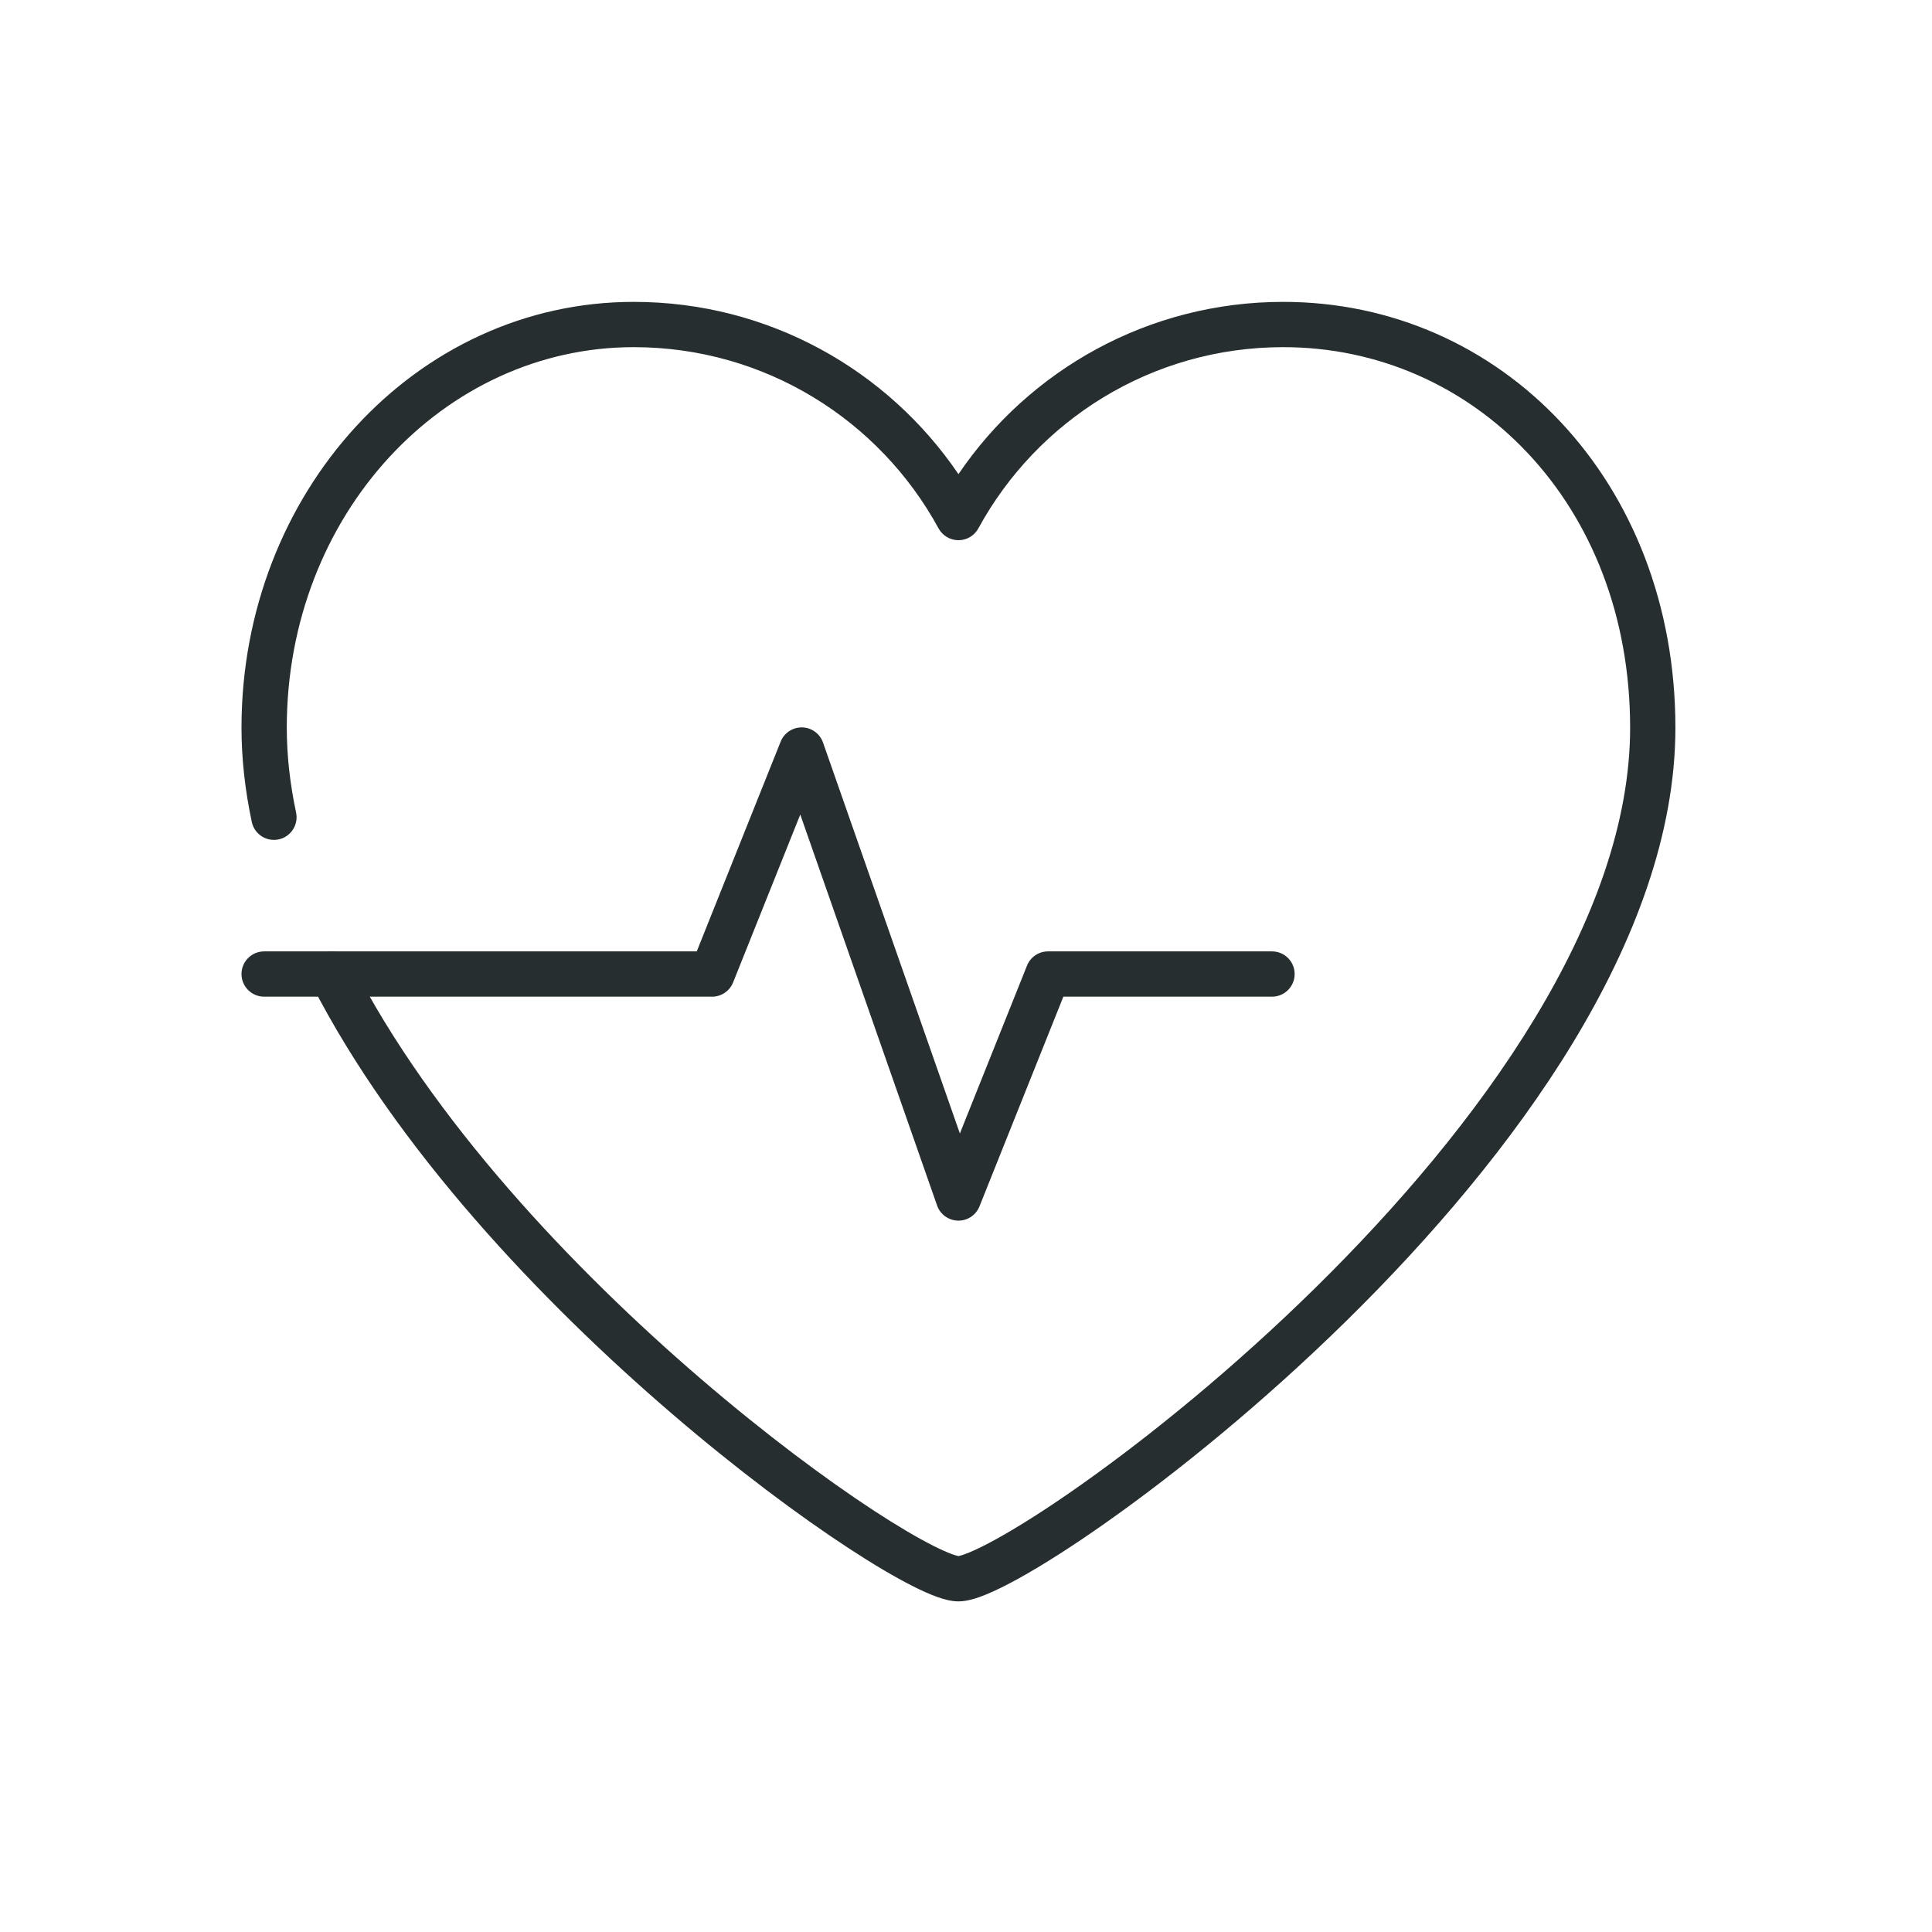
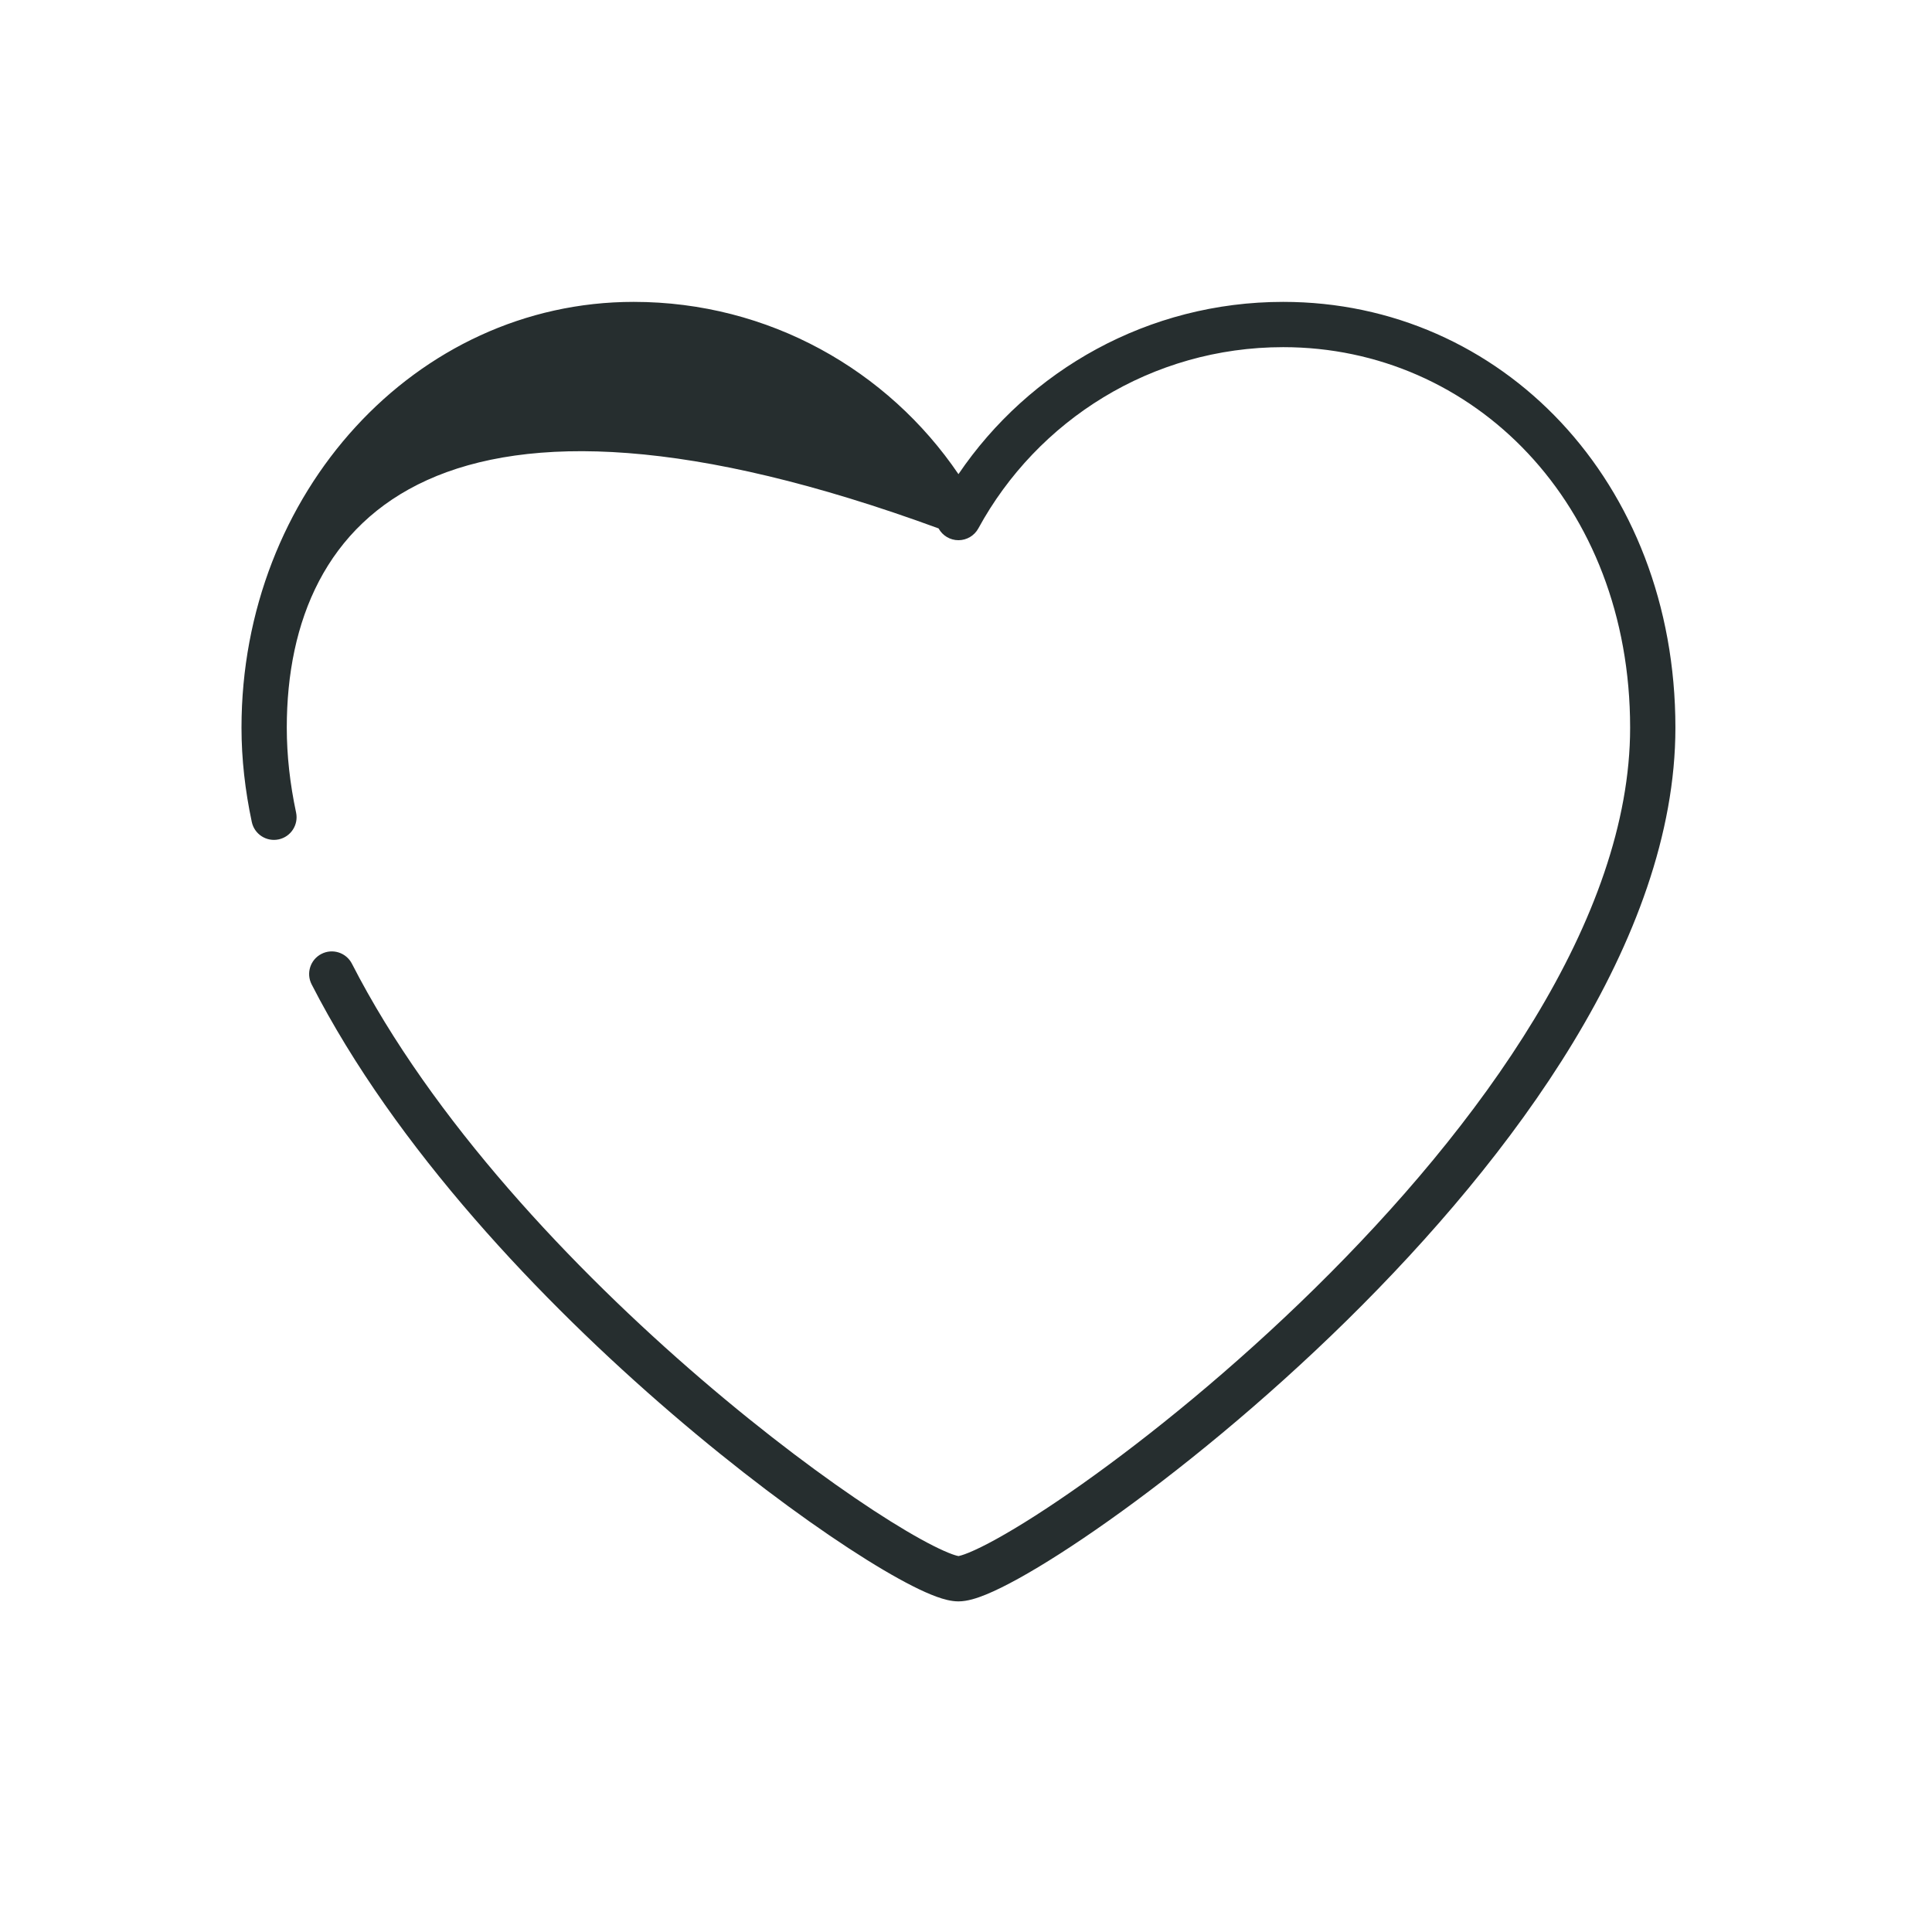
<svg xmlns="http://www.w3.org/2000/svg" width="64" height="64" viewBox="0 0 64 64" fill="none">
-   <path fill-rule="evenodd" clip-rule="evenodd" d="M26.573 24.096C26.886 24.103 27.161 24.303 27.264 24.599L31.797 37.548L34.021 31.987C34.135 31.702 34.411 31.516 34.718 31.516H42.137C42.551 31.516 42.887 31.852 42.887 32.266C42.887 32.68 42.551 33.016 42.137 33.016H35.225L32.446 39.964C32.33 40.254 32.046 40.442 31.734 40.435C31.421 40.428 31.145 40.228 31.042 39.933L26.51 26.983L24.285 32.544C24.171 32.829 23.895 33.016 23.589 33.016H8.75C8.336 33.016 8 32.68 8 32.266C8 31.852 8.336 31.516 8.75 31.516H23.081L25.86 24.568C25.976 24.277 26.26 24.09 26.573 24.096Z" fill="#262E2F" />
-   <path fill-rule="evenodd" clip-rule="evenodd" d="M8 24.105C8 16.332 13.758 10 20.992 10C25.469 10 29.414 12.264 31.75 15.707C34.086 12.264 38.031 10 42.508 10C49.729 10 55.5 15.947 55.5 24.105C55.5 27.632 54.131 31.2 52.111 34.533C50.086 37.872 47.375 41.027 44.611 43.745C41.844 46.464 39.008 48.761 36.716 50.383C35.571 51.194 34.553 51.842 33.74 52.291C33.335 52.515 32.97 52.696 32.658 52.823C32.375 52.939 32.046 53.048 31.75 53.048C31.505 53.048 31.247 52.974 31.029 52.895C30.793 52.809 30.524 52.689 30.233 52.541C29.649 52.246 28.927 51.82 28.111 51.286C26.475 50.216 24.418 48.685 22.251 46.824C17.929 43.113 13.1 38.03 10.323 32.608C10.134 32.239 10.28 31.787 10.649 31.599C11.018 31.41 11.469 31.556 11.658 31.924C14.307 37.097 18.971 42.03 23.229 45.686C25.352 47.509 27.357 49 28.932 50.031C29.721 50.547 30.392 50.941 30.91 51.203C31.17 51.334 31.38 51.427 31.54 51.485C31.67 51.532 31.735 51.544 31.751 51.547C31.752 51.547 31.753 51.547 31.755 51.547C31.781 51.541 31.884 51.519 32.092 51.434C32.329 51.337 32.639 51.186 33.014 50.978C33.764 50.564 34.734 49.948 35.849 49.159C38.079 47.581 40.853 45.335 43.559 42.675C46.267 40.013 48.888 36.955 50.828 33.755C52.772 30.55 54 27.255 54 24.105C54 16.682 48.809 11.5 42.508 11.5C38.149 11.5 34.358 13.926 32.409 17.504C32.277 17.745 32.025 17.895 31.75 17.895C31.475 17.895 31.223 17.745 31.091 17.504C29.142 13.926 25.351 11.5 20.992 11.5C14.704 11.5 9.5 17.039 9.5 24.105C9.5 25.03 9.607 25.97 9.808 26.916C9.894 27.321 9.636 27.72 9.231 27.806C8.826 27.892 8.427 27.634 8.341 27.229C8.12 26.19 8 25.145 8 24.105Z" fill="#262E2F" />
+   <path fill-rule="evenodd" clip-rule="evenodd" d="M8 24.105C8 16.332 13.758 10 20.992 10C25.469 10 29.414 12.264 31.75 15.707C34.086 12.264 38.031 10 42.508 10C49.729 10 55.5 15.947 55.5 24.105C55.5 27.632 54.131 31.2 52.111 34.533C50.086 37.872 47.375 41.027 44.611 43.745C41.844 46.464 39.008 48.761 36.716 50.383C35.571 51.194 34.553 51.842 33.74 52.291C33.335 52.515 32.97 52.696 32.658 52.823C32.375 52.939 32.046 53.048 31.75 53.048C31.505 53.048 31.247 52.974 31.029 52.895C30.793 52.809 30.524 52.689 30.233 52.541C29.649 52.246 28.927 51.82 28.111 51.286C26.475 50.216 24.418 48.685 22.251 46.824C17.929 43.113 13.1 38.03 10.323 32.608C10.134 32.239 10.28 31.787 10.649 31.599C11.018 31.41 11.469 31.556 11.658 31.924C14.307 37.097 18.971 42.03 23.229 45.686C25.352 47.509 27.357 49 28.932 50.031C29.721 50.547 30.392 50.941 30.91 51.203C31.17 51.334 31.38 51.427 31.54 51.485C31.67 51.532 31.735 51.544 31.751 51.547C31.752 51.547 31.753 51.547 31.755 51.547C31.781 51.541 31.884 51.519 32.092 51.434C32.329 51.337 32.639 51.186 33.014 50.978C33.764 50.564 34.734 49.948 35.849 49.159C38.079 47.581 40.853 45.335 43.559 42.675C46.267 40.013 48.888 36.955 50.828 33.755C52.772 30.55 54 27.255 54 24.105C54 16.682 48.809 11.5 42.508 11.5C38.149 11.5 34.358 13.926 32.409 17.504C32.277 17.745 32.025 17.895 31.75 17.895C31.475 17.895 31.223 17.745 31.091 17.504C14.704 11.5 9.5 17.039 9.5 24.105C9.5 25.03 9.607 25.97 9.808 26.916C9.894 27.321 9.636 27.72 9.231 27.806C8.826 27.892 8.427 27.634 8.341 27.229C8.12 26.19 8 25.145 8 24.105Z" fill="#262E2F" />
</svg>